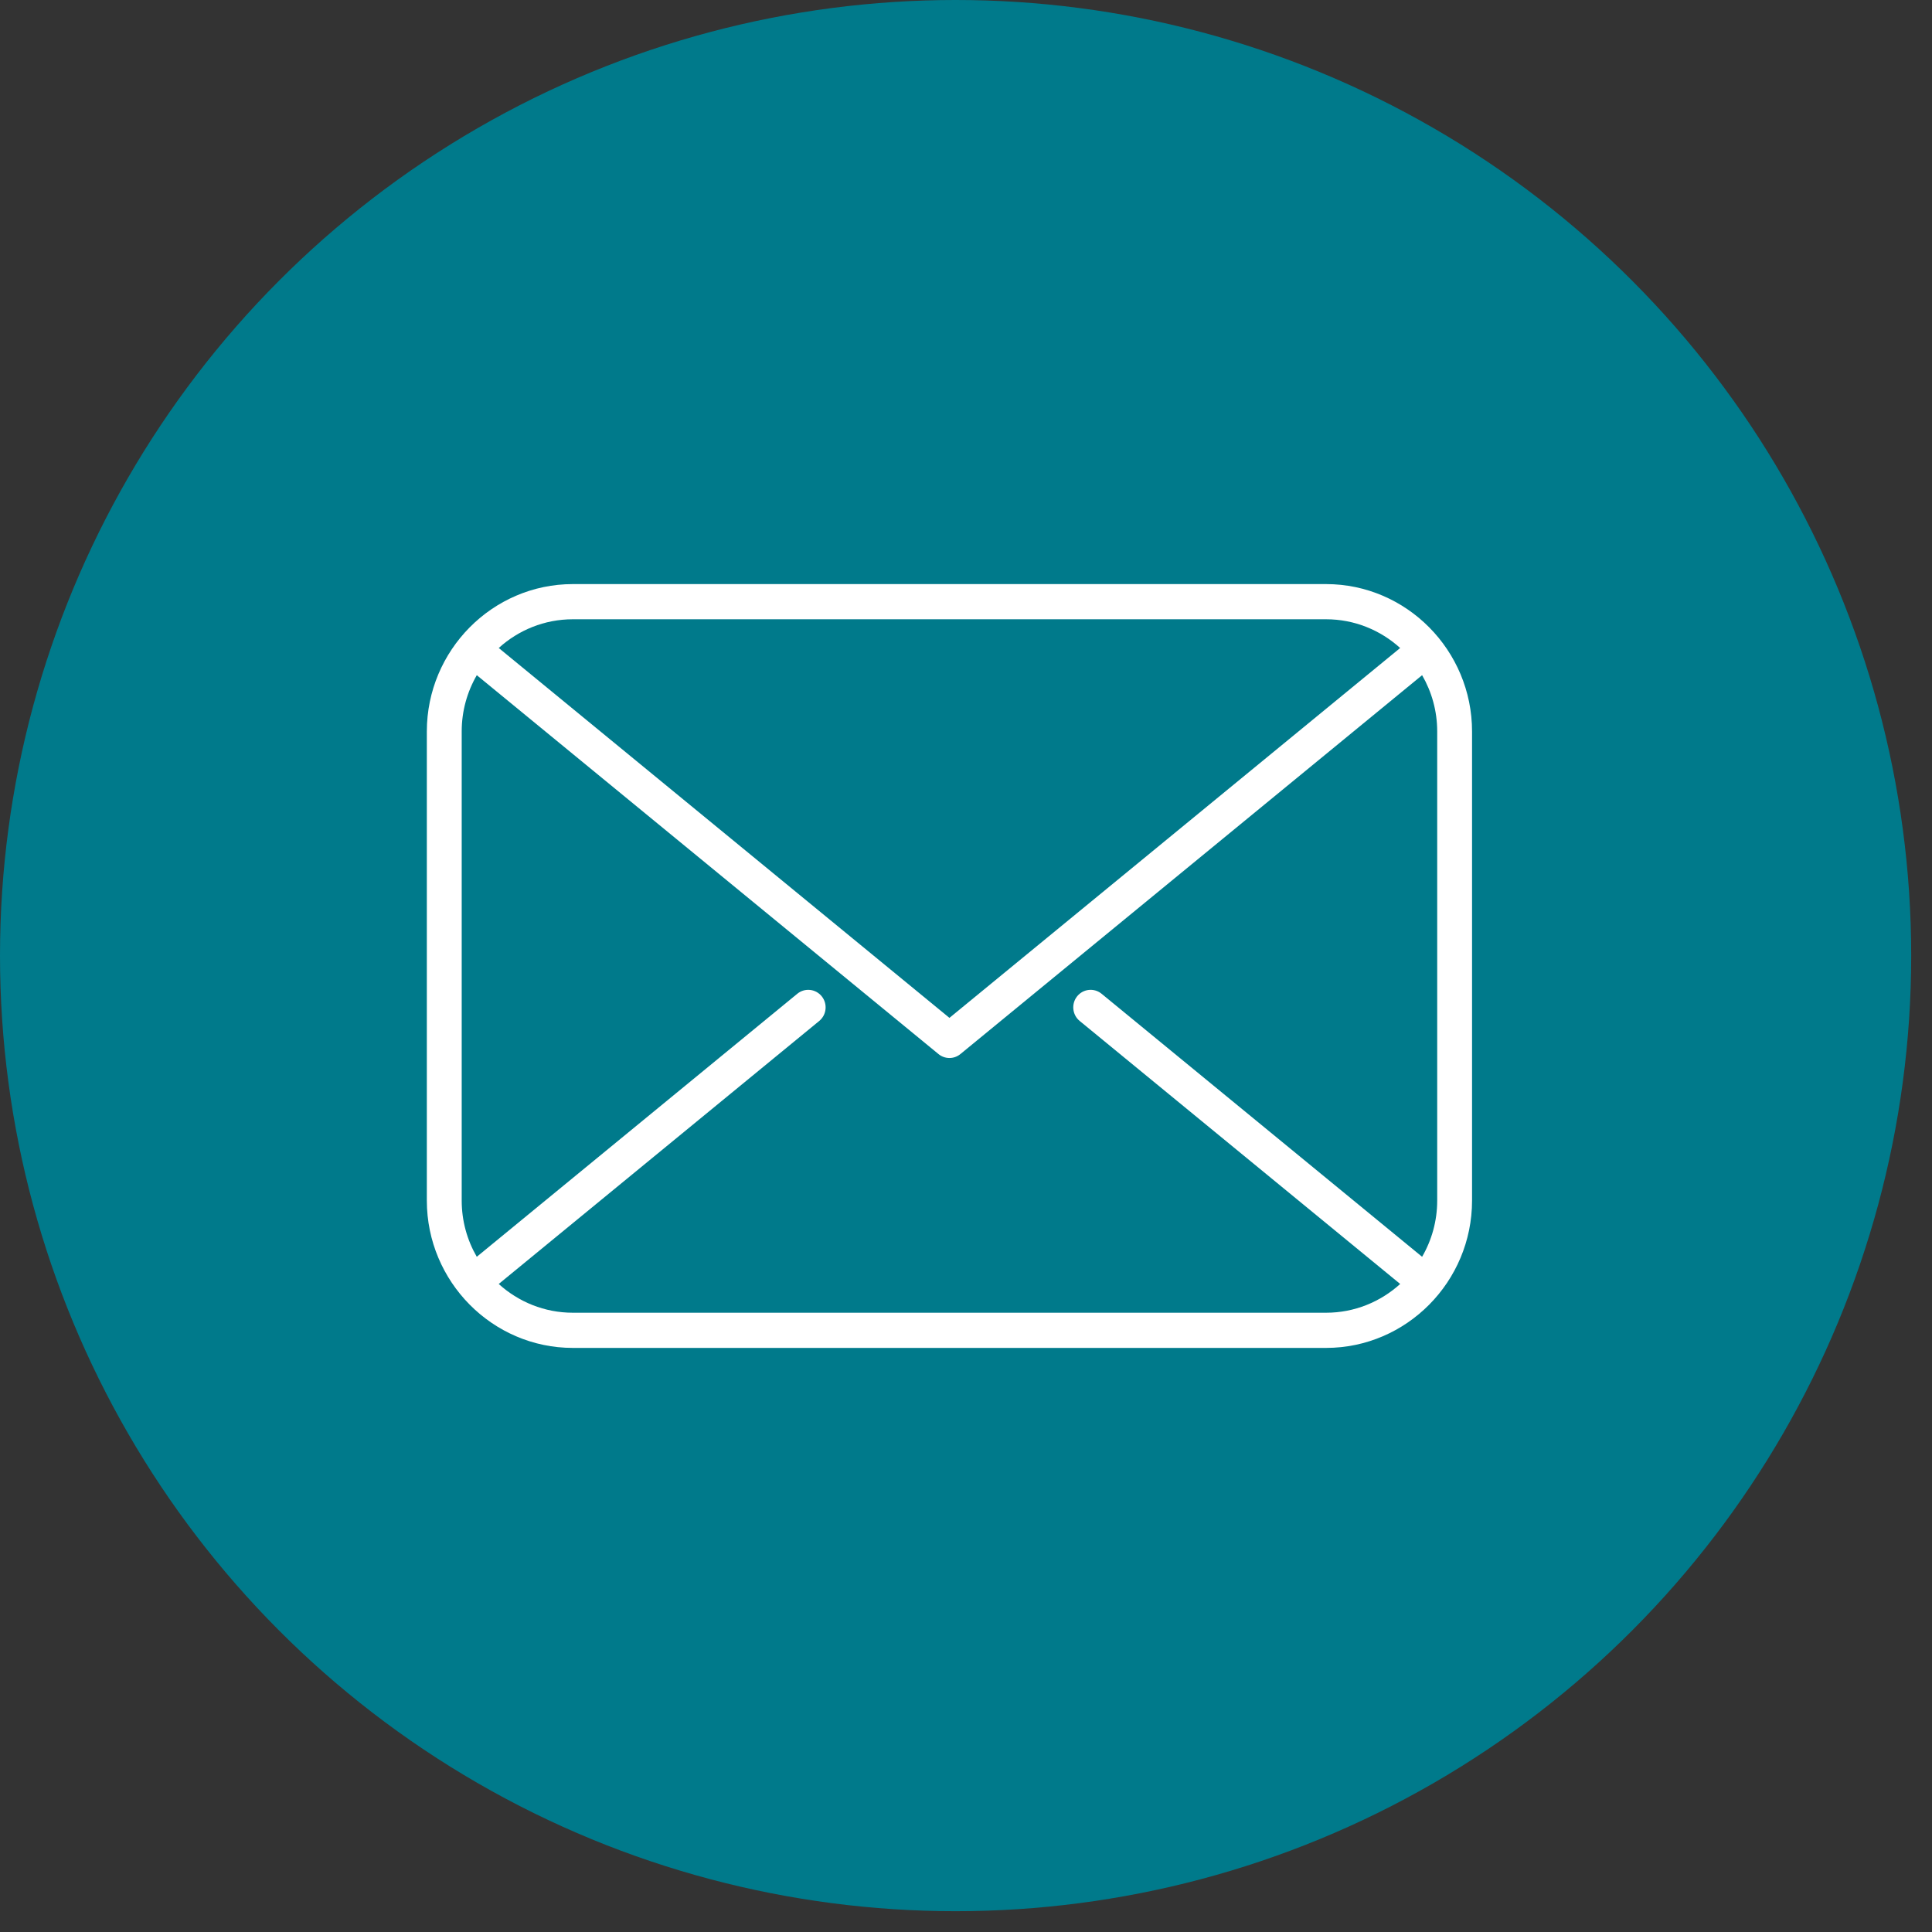
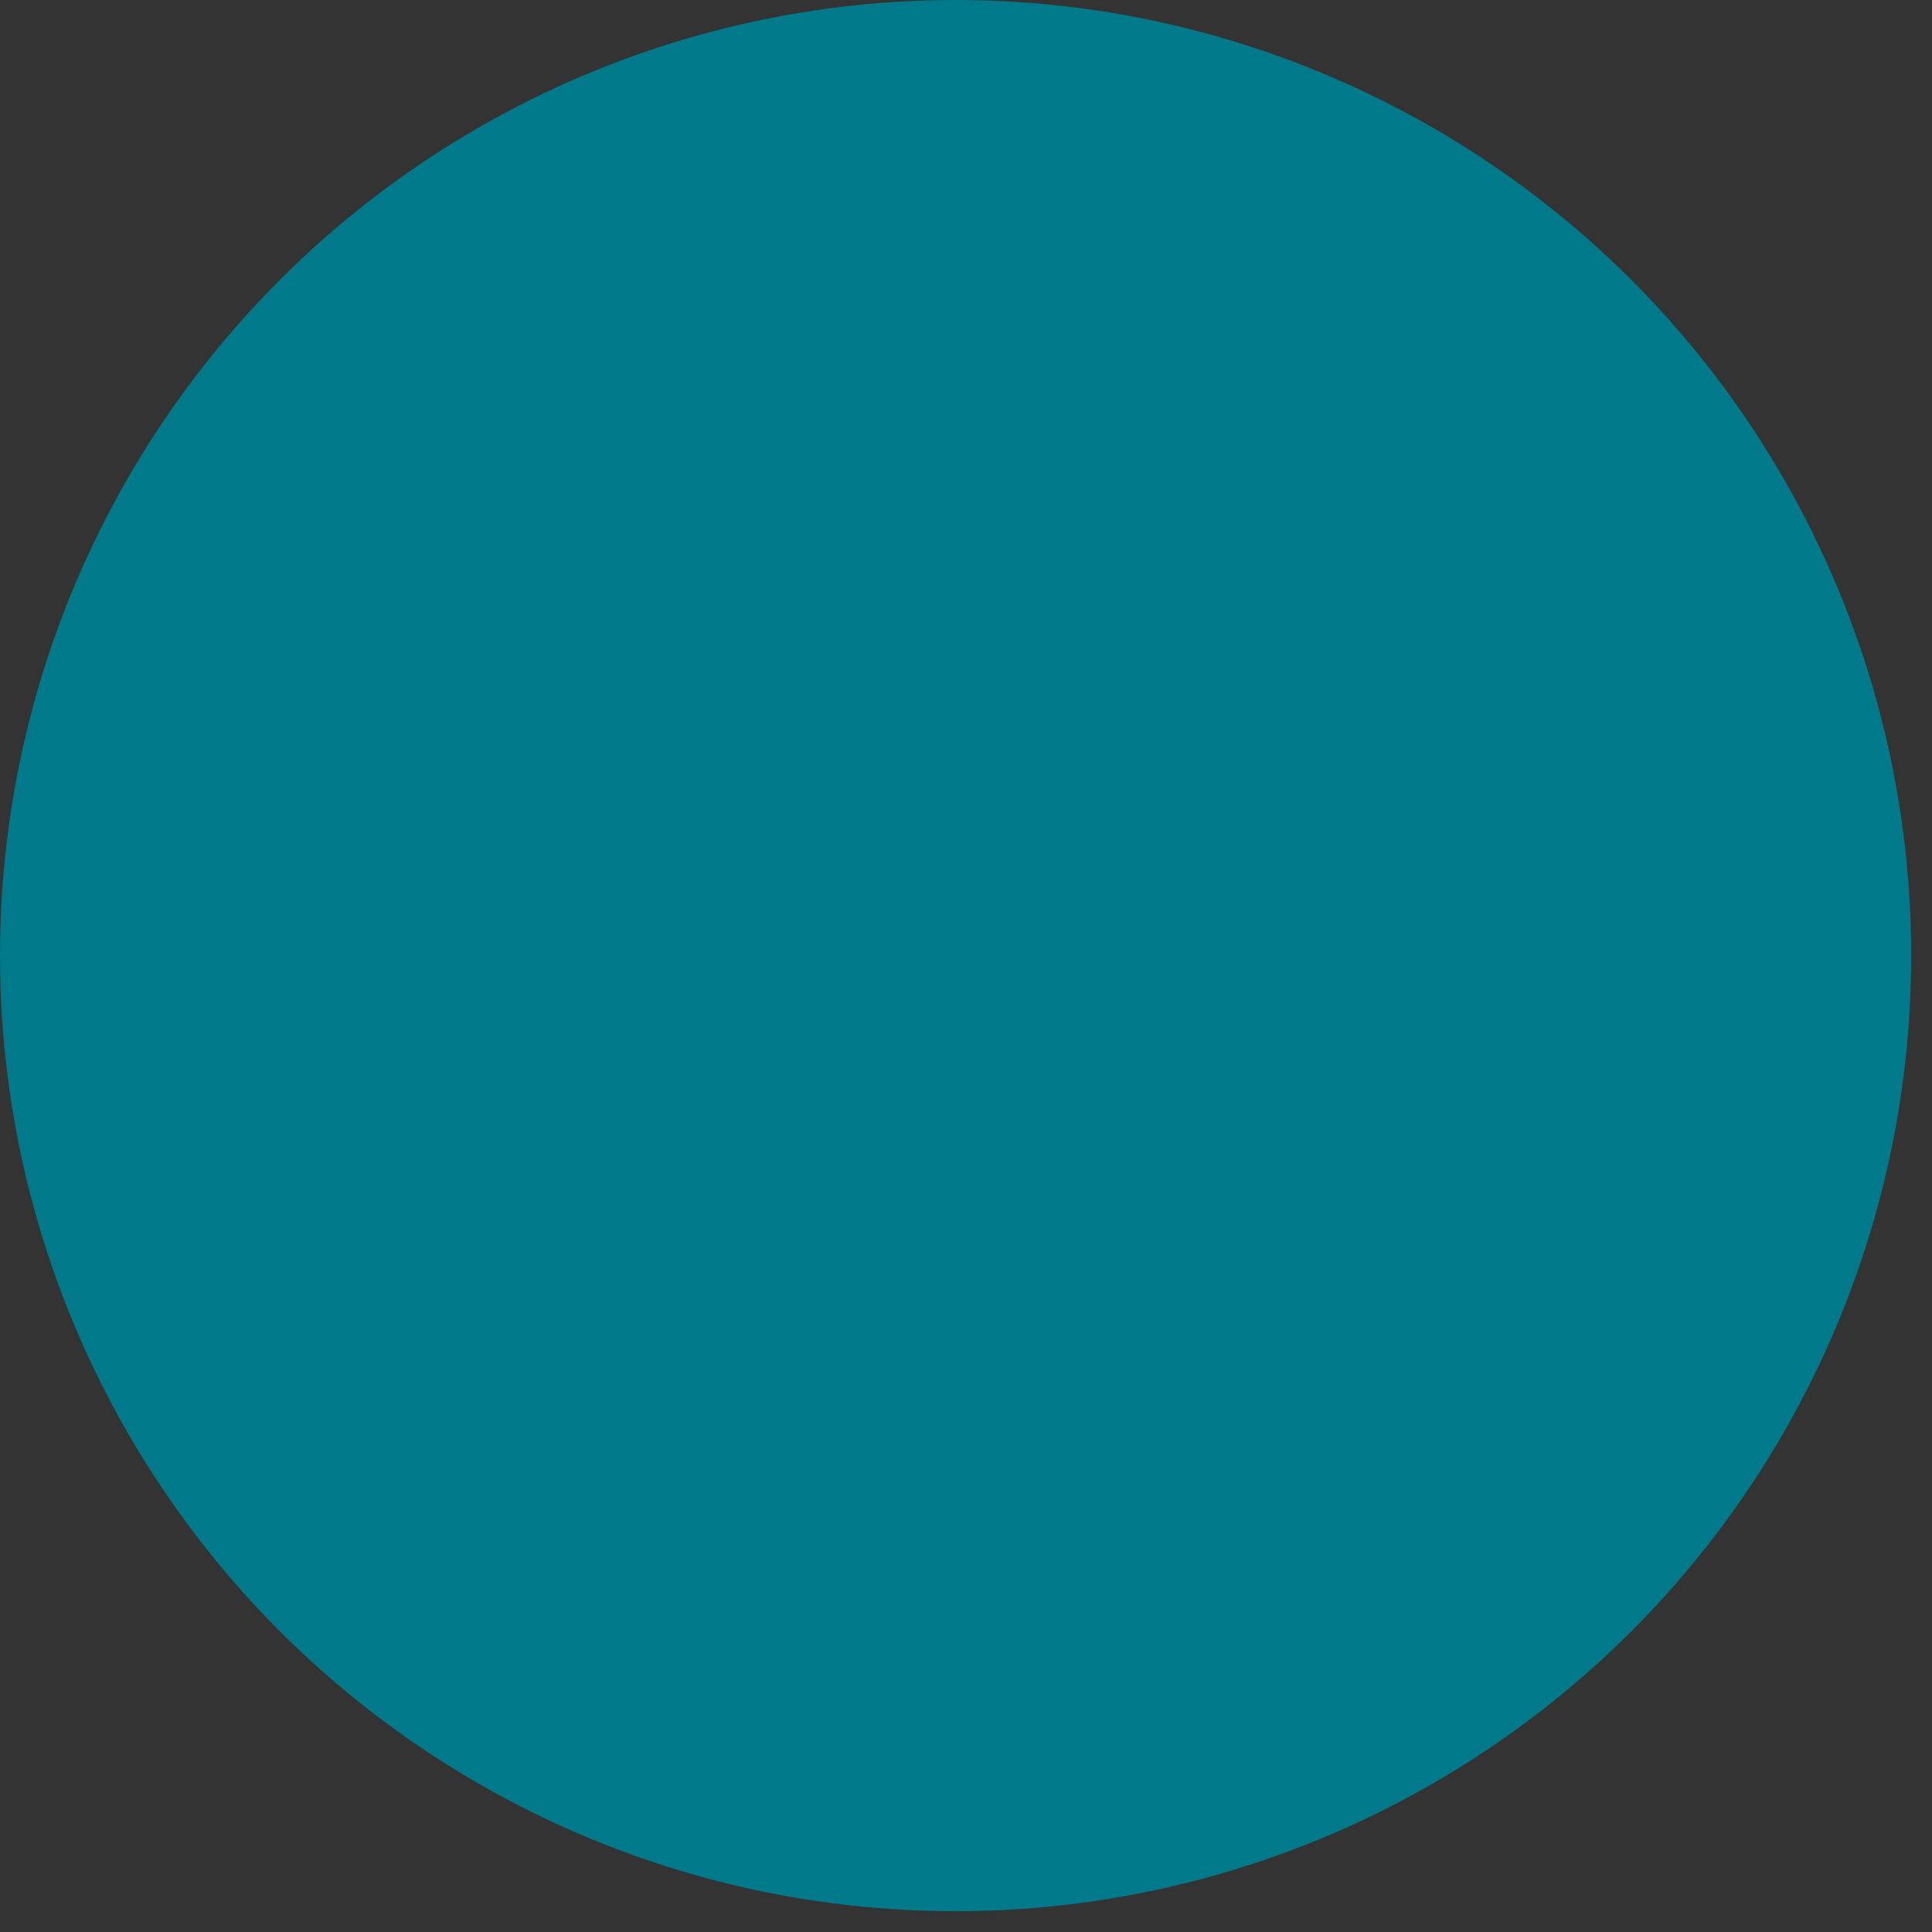
<svg xmlns="http://www.w3.org/2000/svg" width="86" height="86" viewBox="0 0 86 86" fill="none">
  <rect x="0" y="0" width="86" height="86" fill="#333333" stroke="none" />
  <circle cx="42.537" cy="42.537" r="42.537" fill="#007A8B" />
-   <path d="M25.496 26H59.03C60.817 26 62.443 26.739 63.619 27.926C64.795 29.113 65.526 30.754 65.526 32.559V53.441C65.526 55.246 64.795 56.887 63.619 58.074C62.443 59.261 60.817 60 59.03 60H25.496C23.709 60 22.083 59.261 20.907 58.074C19.732 56.887 19 55.246 19 53.441V32.559C19 30.754 19.732 29.113 20.907 27.926C22.083 26.739 23.709 26 25.496 26ZM62.326 57.153L48.06 45.446C47.729 45.175 47.679 44.683 47.948 44.348C48.218 44.014 48.705 43.964 49.036 44.236L63.303 55.944C63.73 55.207 63.975 54.351 63.975 53.441V32.558C63.975 31.647 63.729 30.792 63.303 30.055L42.751 46.92C42.459 47.16 42.046 47.149 41.768 46.914L21.224 30.055C20.797 30.792 20.552 31.648 20.552 32.558V53.441C20.552 54.351 20.796 55.206 21.223 55.944L35.49 44.236C35.821 43.964 36.308 44.015 36.578 44.349C36.847 44.683 36.797 45.175 36.466 45.447L22.2 57.154C23.076 57.949 24.234 58.434 25.497 58.434H59.031C60.294 58.434 61.45 57.949 62.327 57.154L62.326 57.153ZM22.201 28.845L42.263 45.309L62.326 28.845C61.45 28.051 60.293 27.566 59.03 27.566H25.496C24.233 27.566 23.076 28.051 22.2 28.845H22.201Z" fill="white" />
</svg>